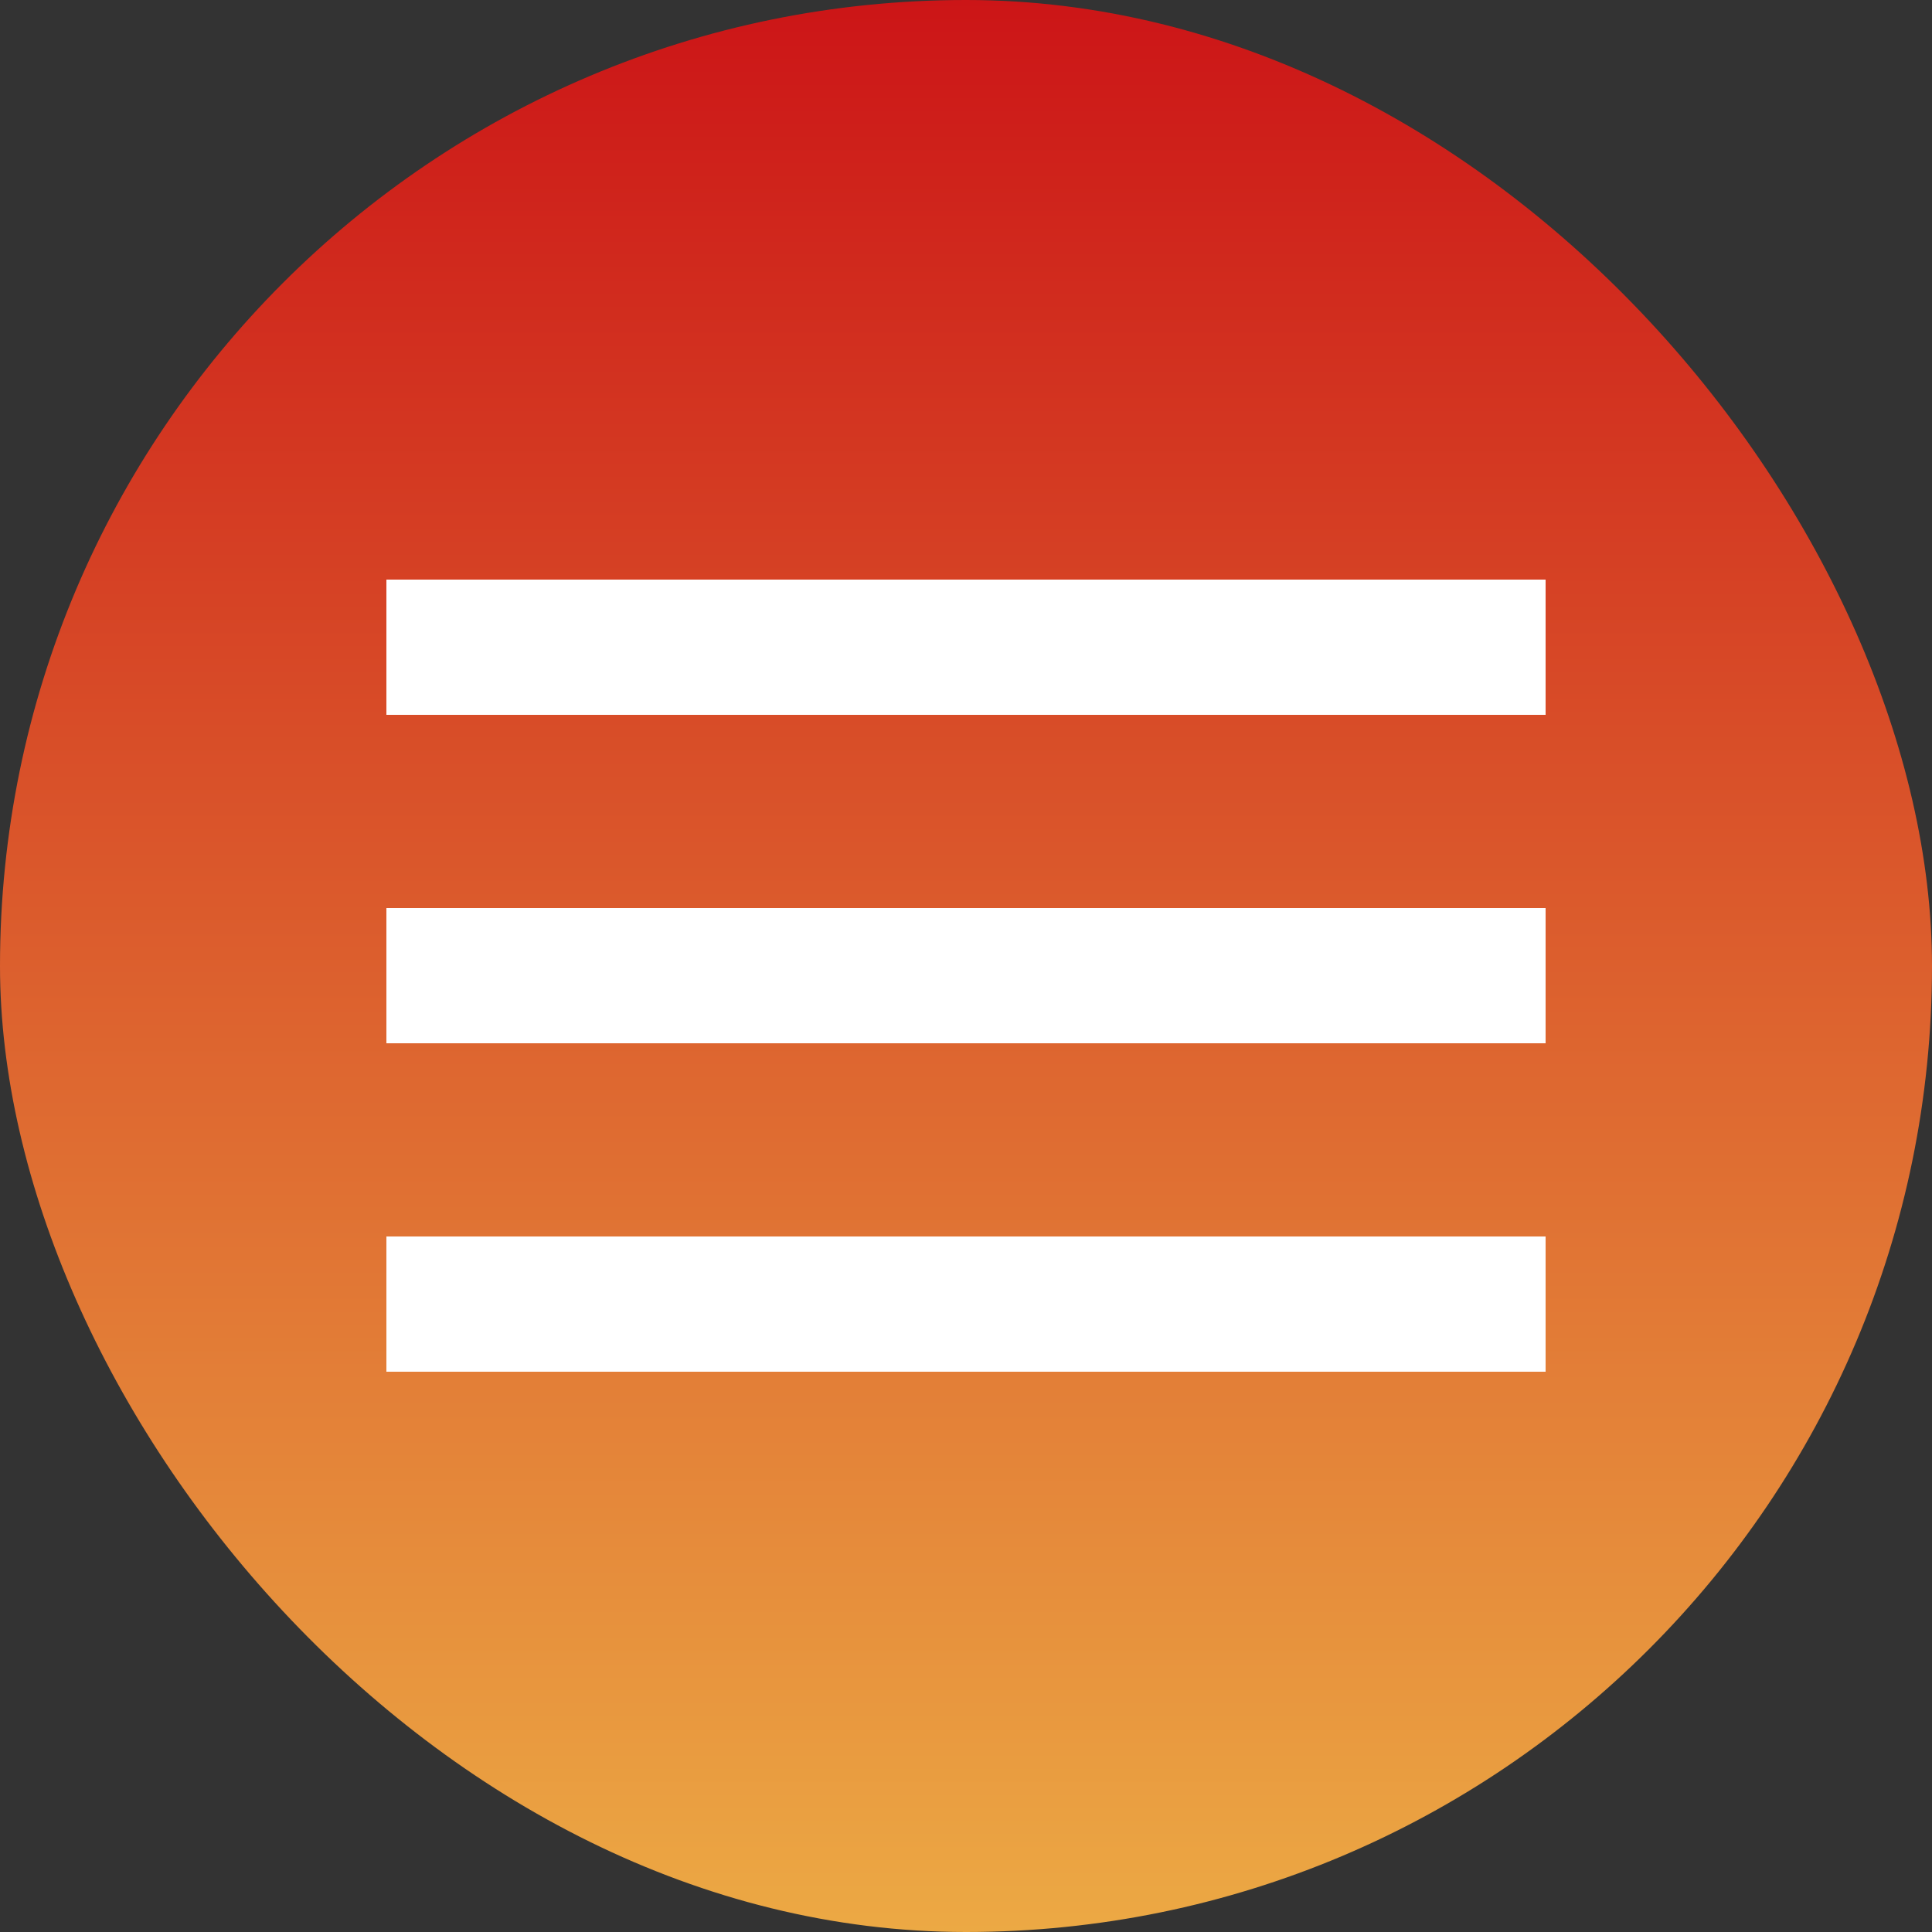
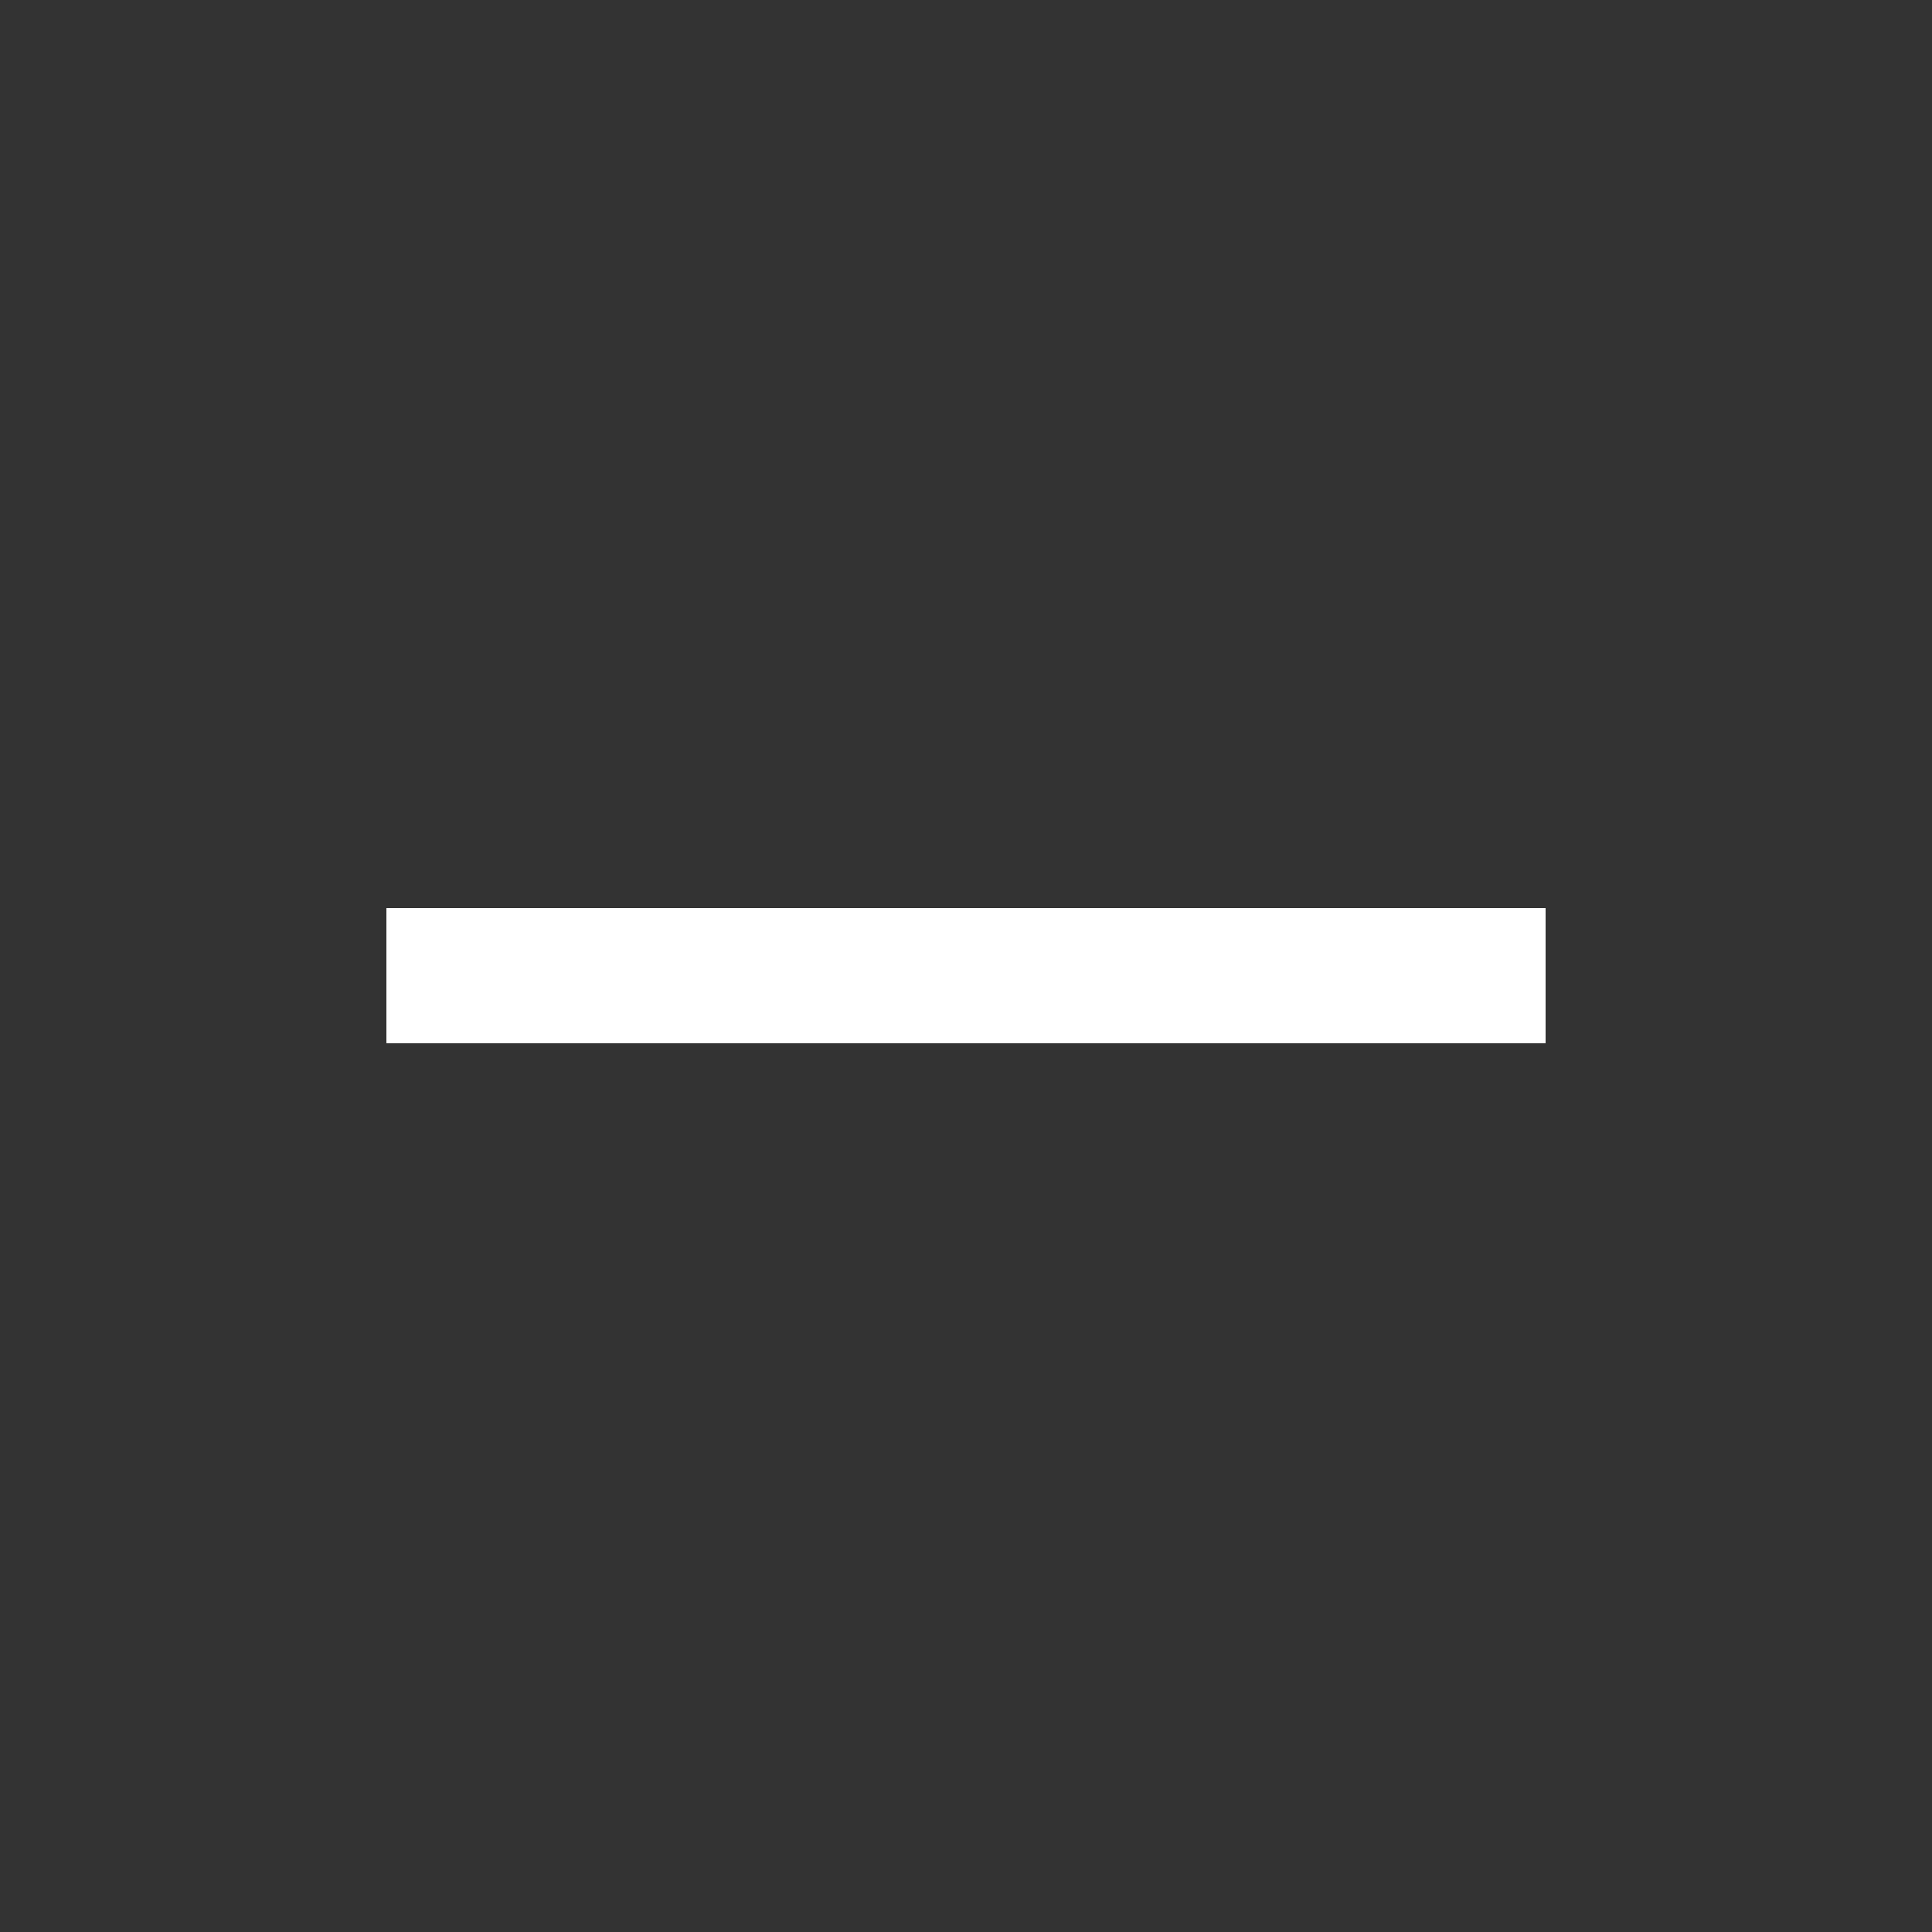
<svg xmlns="http://www.w3.org/2000/svg" width="200" height="200" viewBox="0 0 200 200" fill="none">
  <rect x="0" y="0" width="200" height="200" fill="#333333" stroke="none" />
-   <rect width="200" height="200" rx="100" fill="url(#paint0_linear_31919_1049)" />
-   <rect x="40" y="60" width="120" height="14" fill="white" />
  <rect x="40" y="94" width="120" height="14" fill="white" />
-   <rect x="40" y="128" width="120" height="14" fill="white" />
  <defs>
    <linearGradient id="paint0_linear_31919_1049" x1="100" y1="0" x2="100" y2="200" gradientUnits="userSpaceOnUse">
      <stop stop-color="#CC1517" />
      <stop offset="1" stop-color="#ECA944" />
    </linearGradient>
  </defs>
</svg>